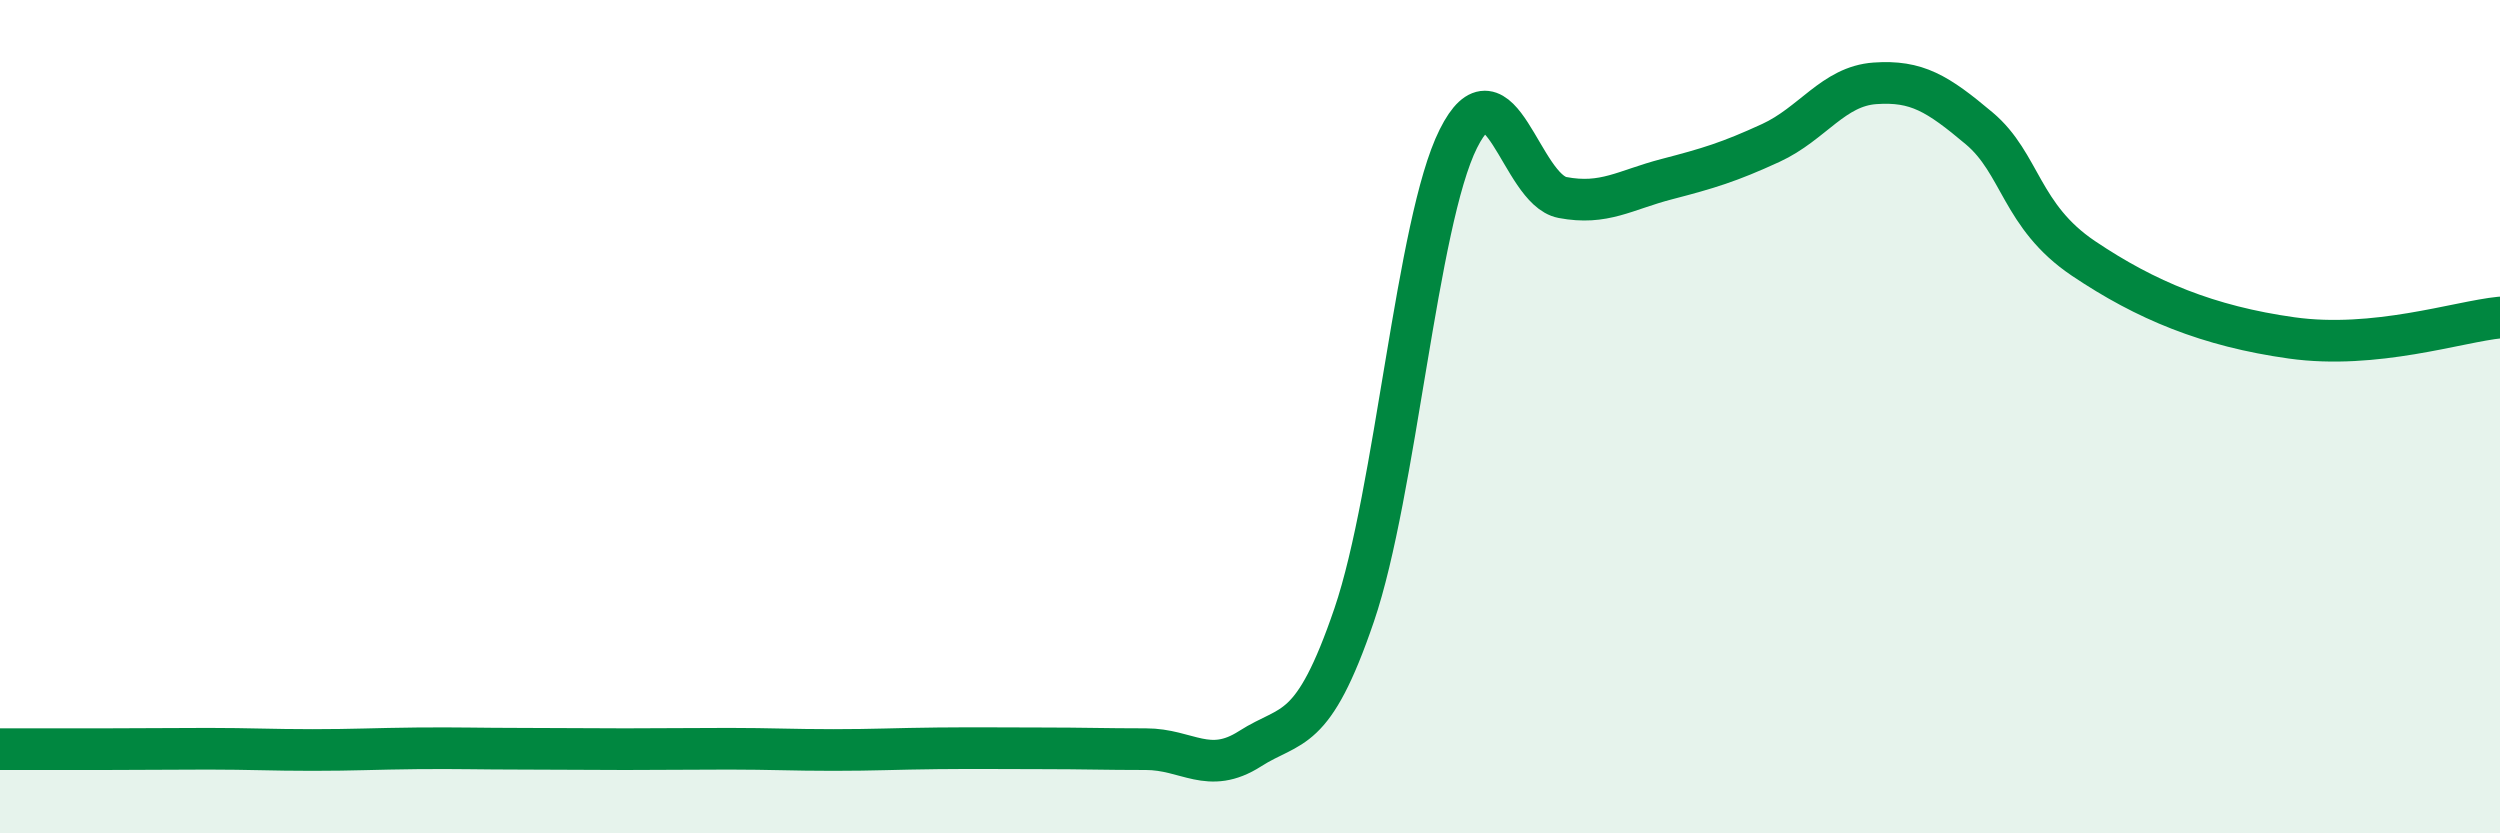
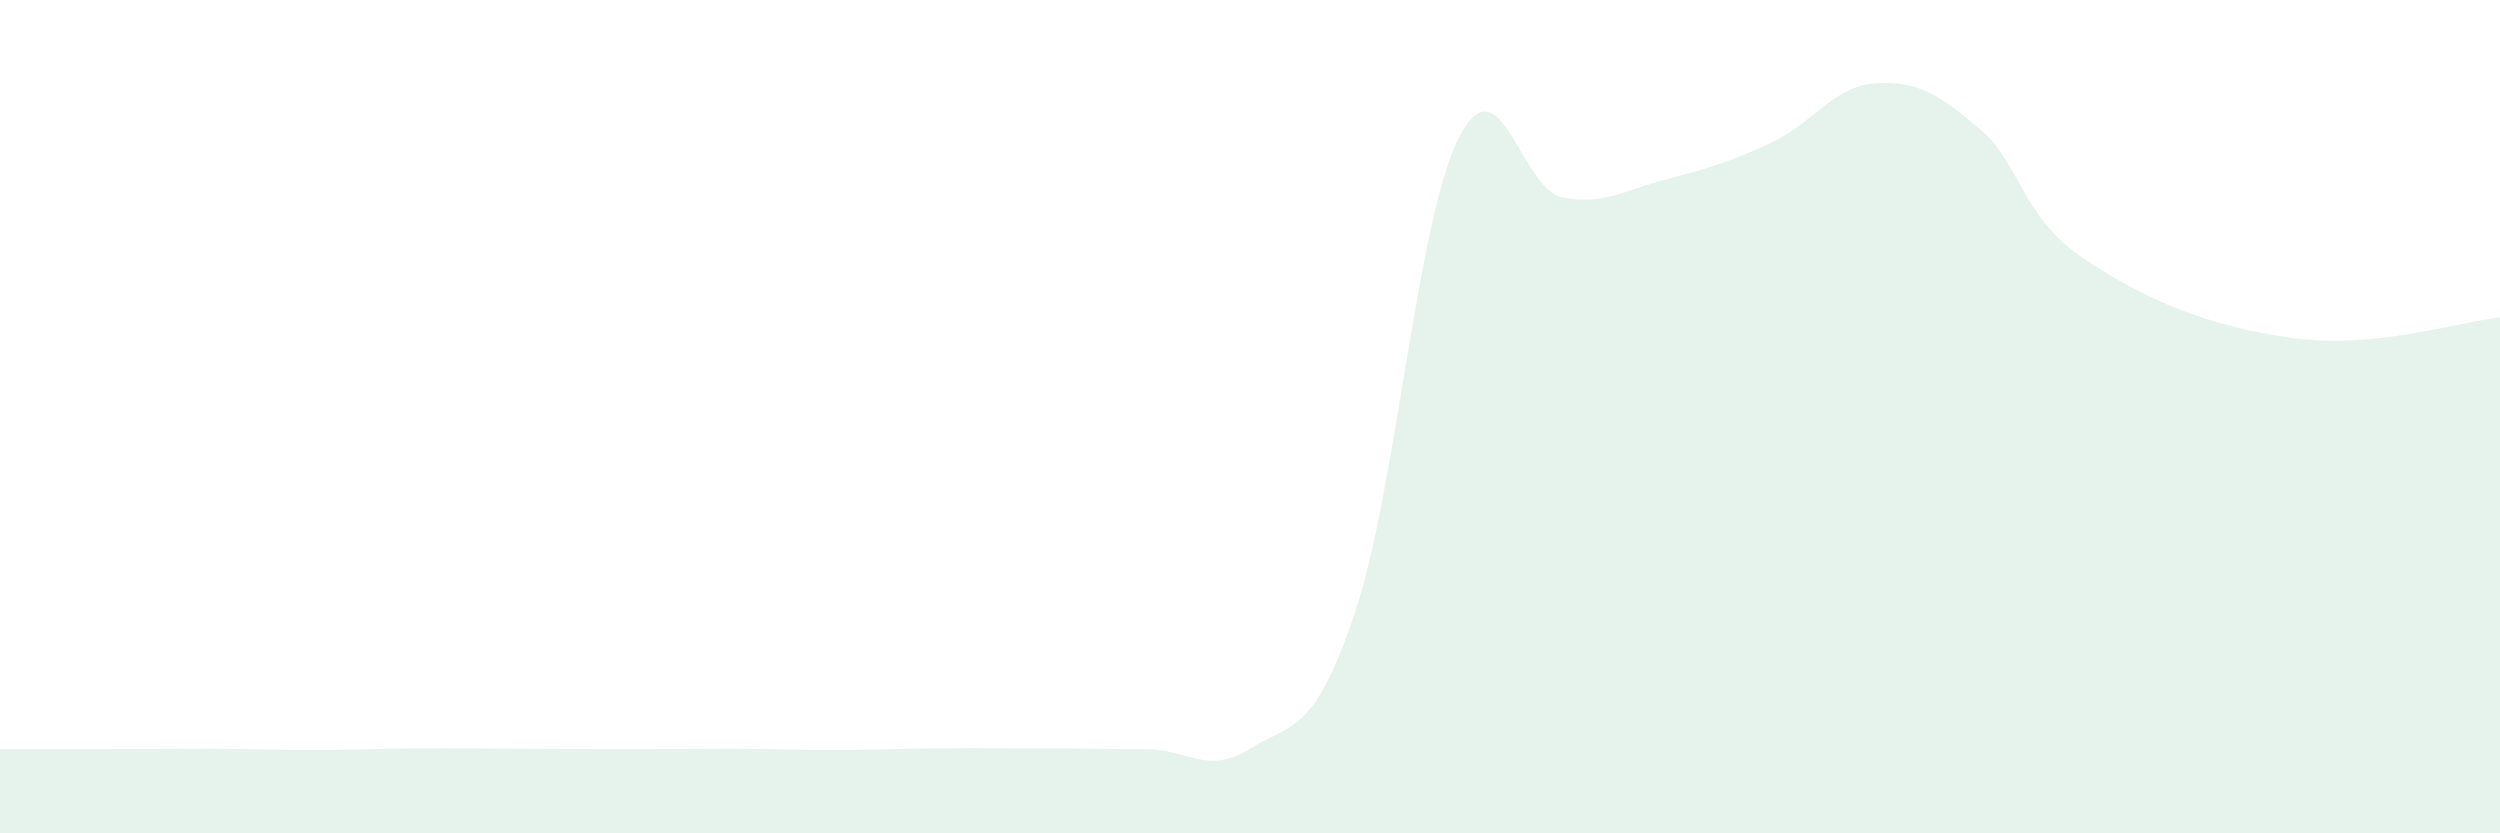
<svg xmlns="http://www.w3.org/2000/svg" width="60" height="20" viewBox="0 0 60 20">
-   <path d="M 0,17.98 C 0.5,17.98 1.5,17.98 2.5,17.98 C 3.5,17.98 4,17.97 5,17.97 C 6,17.97 6.5,18 7.5,18 C 8.5,18 9,17.97 10,17.96 C 11,17.95 11.5,17.97 12.5,17.97 C 13.5,17.97 14,17.98 15,17.98 C 16,17.98 16.5,17.97 17.5,17.97 C 18.5,17.97 19,18 20,18 C 21,18 21.5,17.97 22.5,17.96 C 23.5,17.95 24,17.96 25,17.96 C 26,17.96 26.5,17.98 27.5,17.98 C 28.5,17.98 29,18.61 30,17.97 C 31,17.33 31.5,17.69 32.5,14.76 C 33.5,11.83 34,5.33 35,3.33 C 36,1.33 36.5,4.55 37.5,4.74 C 38.5,4.93 39,4.56 40,4.3 C 41,4.04 41.5,3.89 42.5,3.43 C 43.5,2.97 44,2.07 45,2 C 46,1.93 46.5,2.24 47.5,3.08 C 48.5,3.92 48.5,5.19 50,6.2 C 51.5,7.21 53,7.83 55,8.11 C 57,8.39 59,7.72 60,7.62L60 20L0 20Z" fill="#008740" opacity="0.1" stroke-linecap="round" stroke-linejoin="round" />
-   <path d="M 0,17.98 C 0.5,17.98 1.5,17.98 2.5,17.98 C 3.5,17.98 4,17.97 5,17.97 C 6,17.97 6.5,18 7.5,18 C 8.5,18 9,17.97 10,17.96 C 11,17.95 11.5,17.97 12.5,17.97 C 13.5,17.97 14,17.98 15,17.98 C 16,17.98 16.5,17.97 17.5,17.97 C 18.5,17.97 19,18 20,18 C 21,18 21.5,17.97 22.5,17.96 C 23.5,17.95 24,17.96 25,17.96 C 26,17.96 26.5,17.98 27.5,17.98 C 28.5,17.98 29,18.61 30,17.97 C 31,17.33 31.5,17.69 32.5,14.76 C 33.5,11.83 34,5.33 35,3.33 C 36,1.33 36.5,4.55 37.5,4.74 C 38.5,4.93 39,4.56 40,4.3 C 41,4.04 41.5,3.89 42.5,3.43 C 43.5,2.97 44,2.07 45,2 C 46,1.93 46.5,2.24 47.5,3.08 C 48.5,3.92 48.5,5.19 50,6.2 C 51.5,7.21 53,7.83 55,8.11 C 57,8.39 59,7.72 60,7.62" stroke="#008740" stroke-width="1" fill="none" stroke-linecap="round" stroke-linejoin="round" />
+   <path d="M 0,17.98 C 3.5,17.98 4,17.97 5,17.97 C 6,17.97 6.5,18 7.5,18 C 8.5,18 9,17.97 10,17.96 C 11,17.95 11.5,17.97 12.5,17.97 C 13.5,17.97 14,17.98 15,17.98 C 16,17.98 16.5,17.97 17.5,17.97 C 18.5,17.97 19,18 20,18 C 21,18 21.5,17.97 22.5,17.96 C 23.5,17.95 24,17.96 25,17.96 C 26,17.96 26.5,17.98 27.5,17.98 C 28.5,17.98 29,18.61 30,17.97 C 31,17.33 31.5,17.69 32.5,14.76 C 33.5,11.83 34,5.33 35,3.33 C 36,1.33 36.5,4.55 37.5,4.74 C 38.5,4.93 39,4.56 40,4.3 C 41,4.04 41.5,3.89 42.5,3.43 C 43.5,2.97 44,2.07 45,2 C 46,1.93 46.5,2.24 47.5,3.08 C 48.5,3.92 48.5,5.19 50,6.2 C 51.5,7.21 53,7.83 55,8.11 C 57,8.39 59,7.72 60,7.62L60 20L0 20Z" fill="#008740" opacity="0.1" stroke-linecap="round" stroke-linejoin="round" />
</svg>